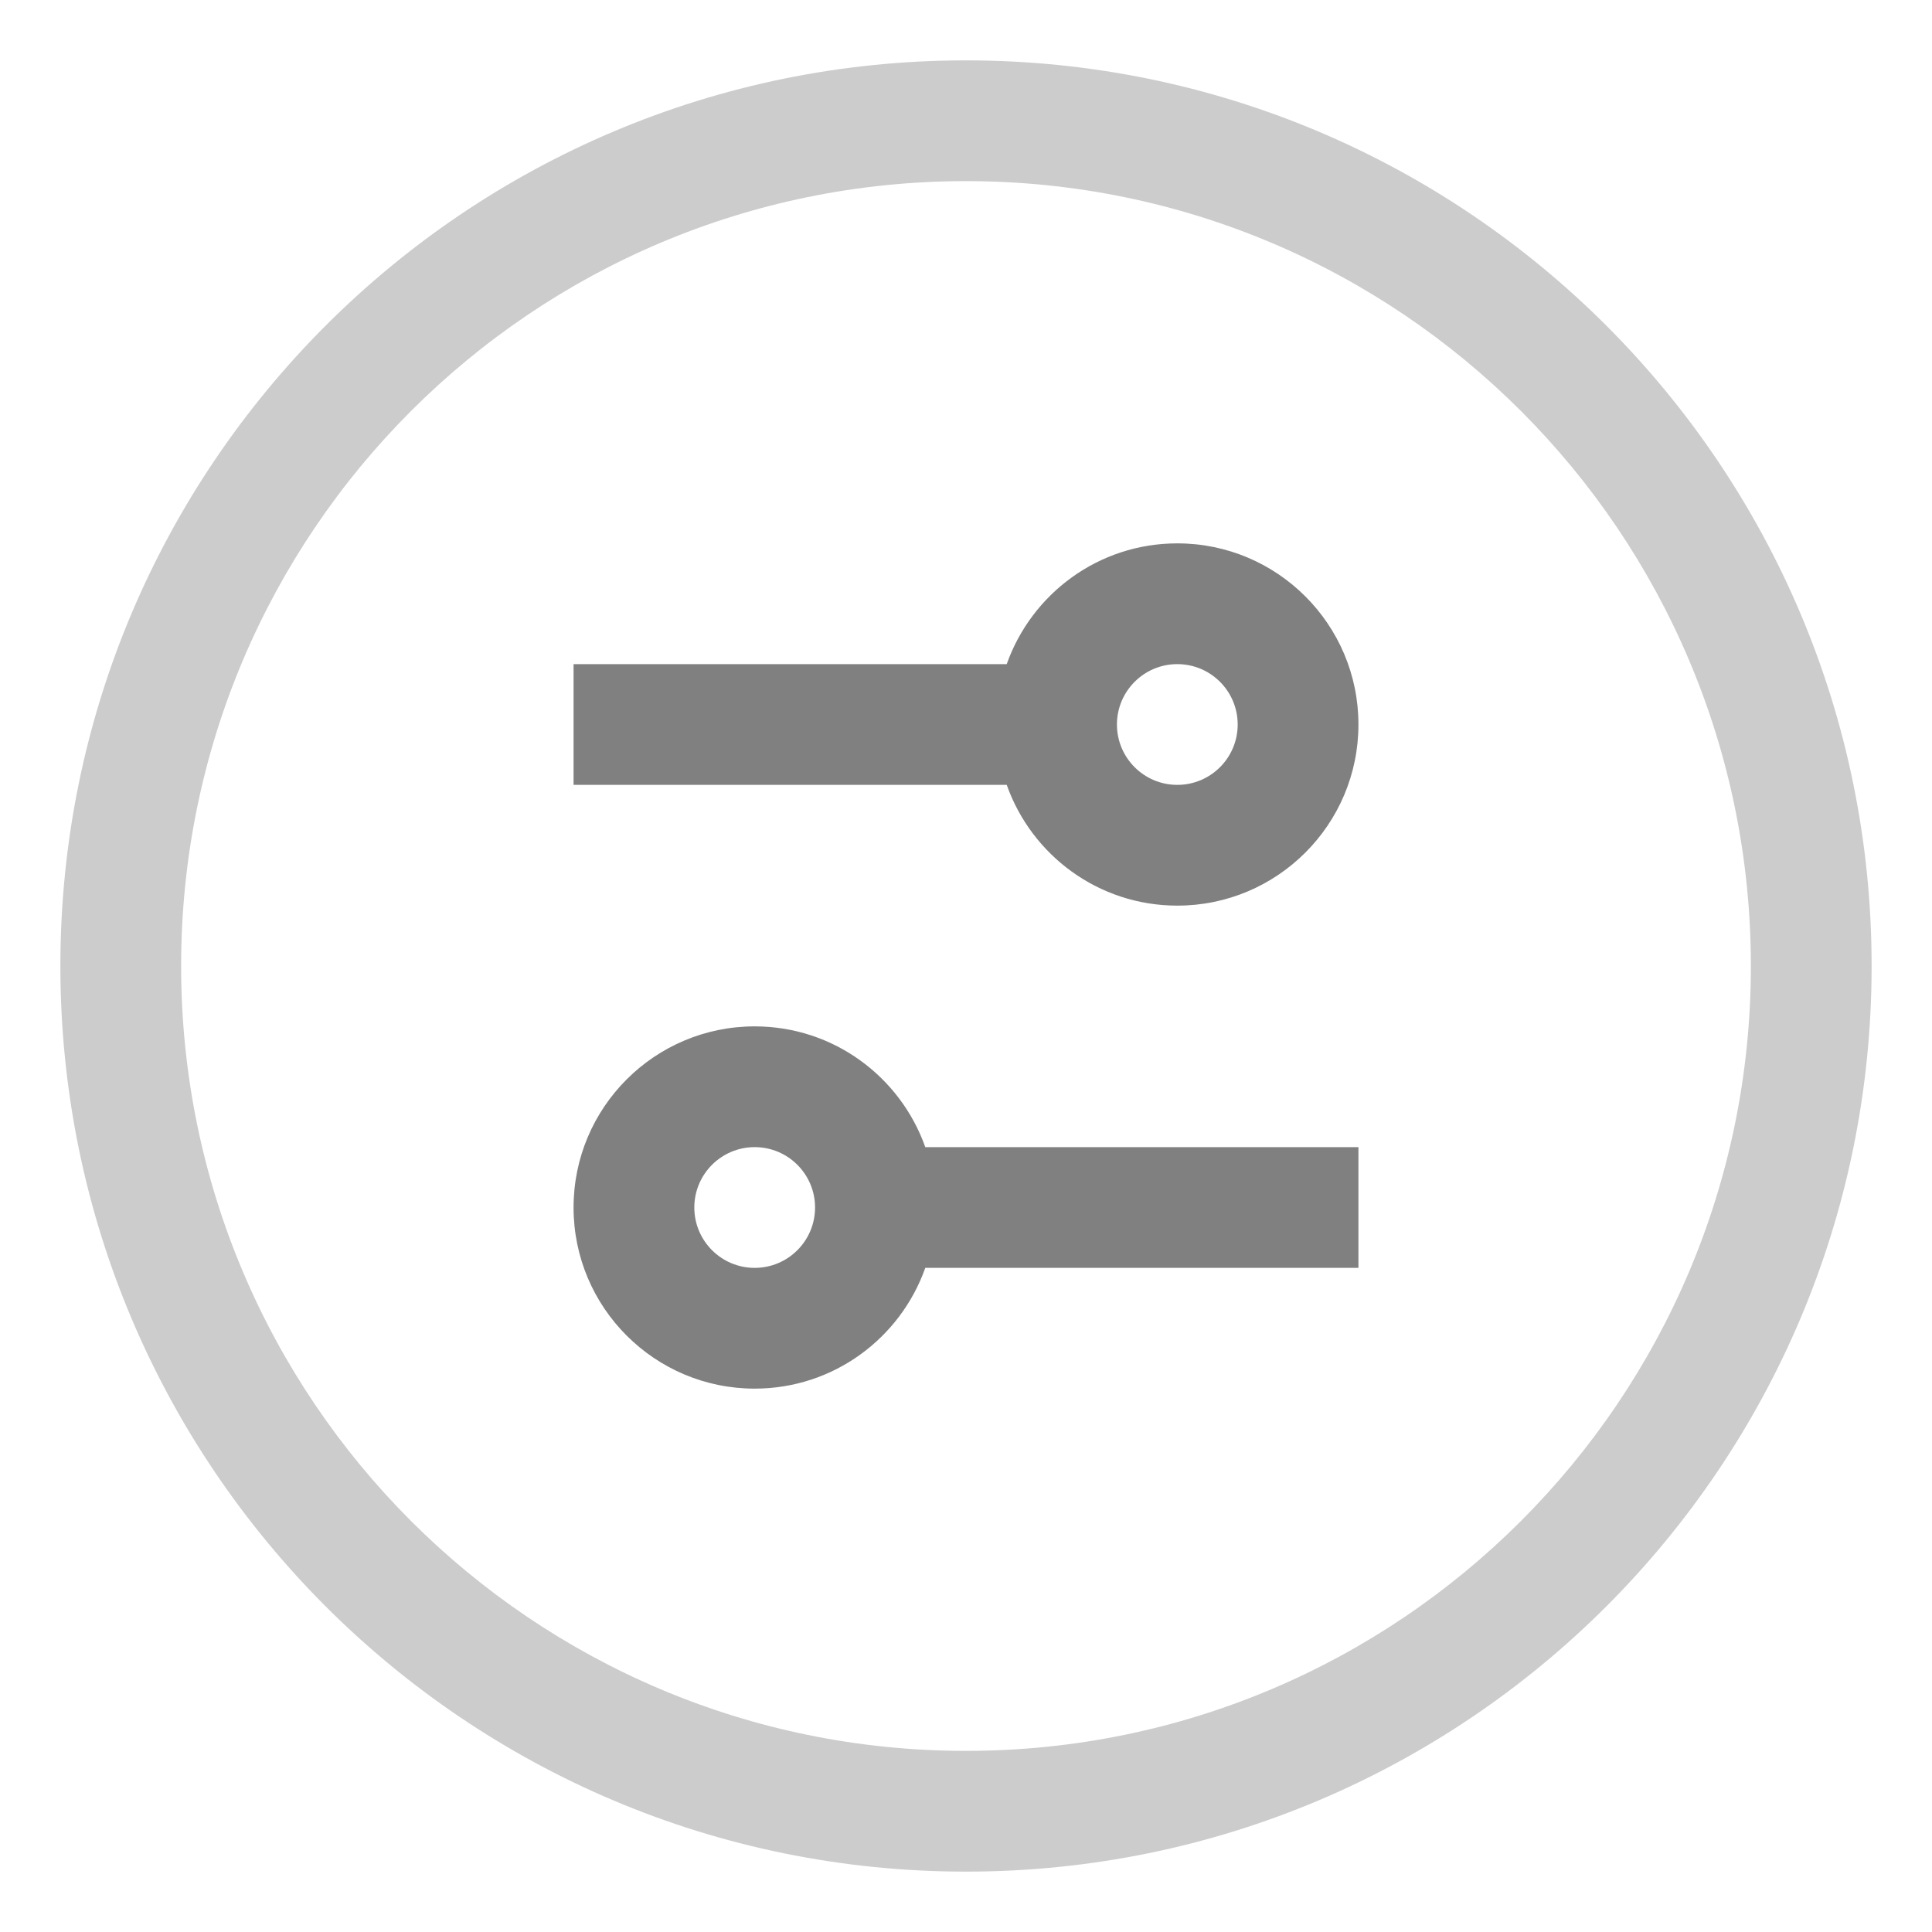
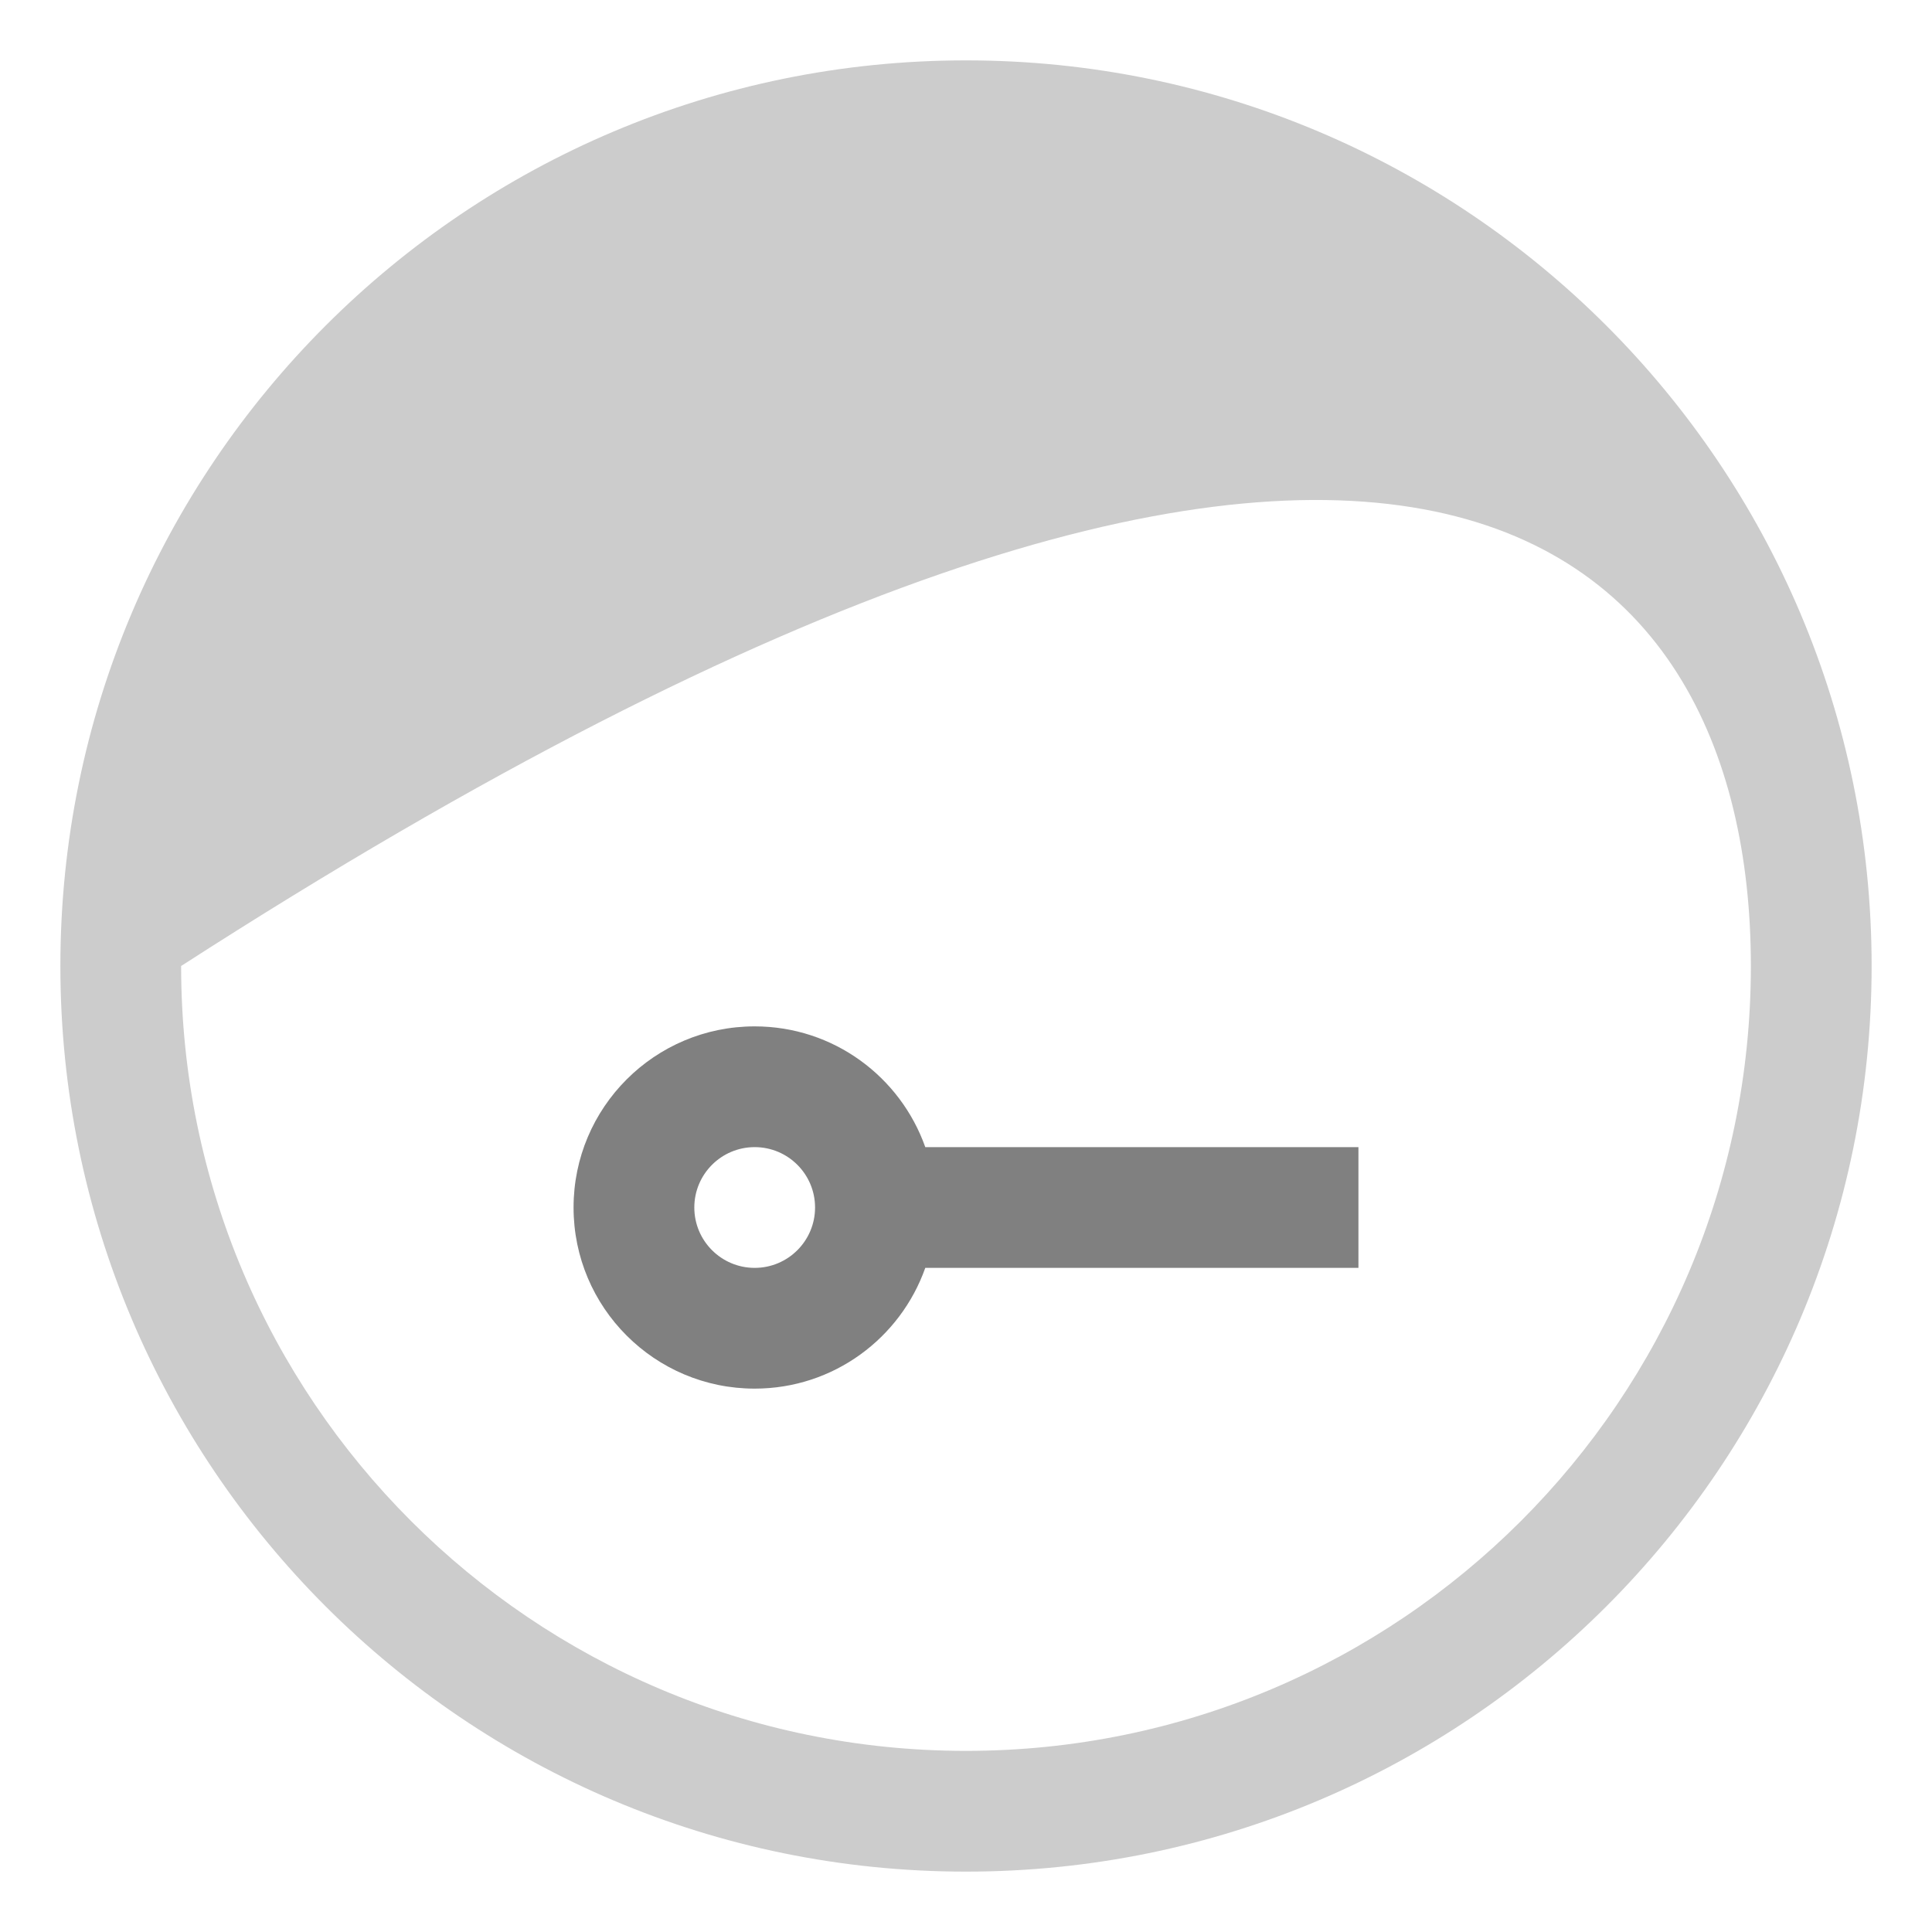
<svg xmlns="http://www.w3.org/2000/svg" xmlns:xlink="http://www.w3.org/1999/xlink" width="64px" height="64px" viewBox="0 0 64 64" version="1.1">
  <title>Easy Management</title>
  <desc>Created with Sketch.</desc>
  <defs>
    <rect id="path-1" x="0" y="0" width="64" height="64" />
  </defs>
  <g id="Symbols" stroke="none" stroke-width="1" fill="none" fill-rule="evenodd">
    <g id="Easy-Management">
      <g id="Group-13">
        <g id="Rectangle-22" opacity="0">
          <use fill="#D8D8D8" fill-rule="evenodd" xlink:href="#path-1" />
          <rect stroke="#979797" stroke-width="1" x="0.5" y="0.5" width="63" height="63" />
        </g>
        <g id="Page-1" transform="translate(2, 2)">
-           <path d="M30,56 C15.641,56 4,44.359 4,30 C4,15.641 15.641,4 30,4 C44.359,4 56,15.641 56,30 C56,44.359 44.359,56 30,56 M30,0 C13.432,0 0,13.432 0,30 C0,46.568 13.432,60 30,60 C46.568,60 60,46.568 60,30 C60,13.432 46.568,0 30,0" id="Fill-1" fill="#CCCCCC" />
-           <path d="M37,20 C38.104,20 39,20.896 39,22 C39,23.104 38.104,24 37,24 C35.896,24 35,23.104 35,22 C35,20.896 35.896,20 37,20 M37,28 C40.313,28 43,25.313 43,22 C43,18.687 40.313,16 37,16 C34.389,16 32.173,17.671 31.349,20 L17,20 L17,24 L31.349,24 C32.173,26.329 34.389,28 37,28" id="Fill-3" fill="#808080" />
+           <path d="M30,56 C15.641,56 4,44.359 4,30 C44.359,4 56,15.641 56,30 C56,44.359 44.359,56 30,56 M30,0 C13.432,0 0,13.432 0,30 C0,46.568 13.432,60 30,60 C46.568,60 60,46.568 60,30 C60,13.432 46.568,0 30,0" id="Fill-1" fill="#CCCCCC" />
          <path d="M23,40 C21.896,40 21,39.104 21,38 C21,36.896 21.896,36 23,36 C24.104,36 25,36.896 25,38 C25,39.104 24.104,40 23,40 M23,32 C19.687,32 17,34.687 17,38 C17,41.313 19.687,44 23,44 C25.611,44 27.827,42.329 28.651,40 L43,40 L43,36 L28.651,36 C27.827,33.671 25.611,32 23,32" id="Fill-5" fill="#808080" />
        </g>
      </g>
    </g>
  </g>
</svg>